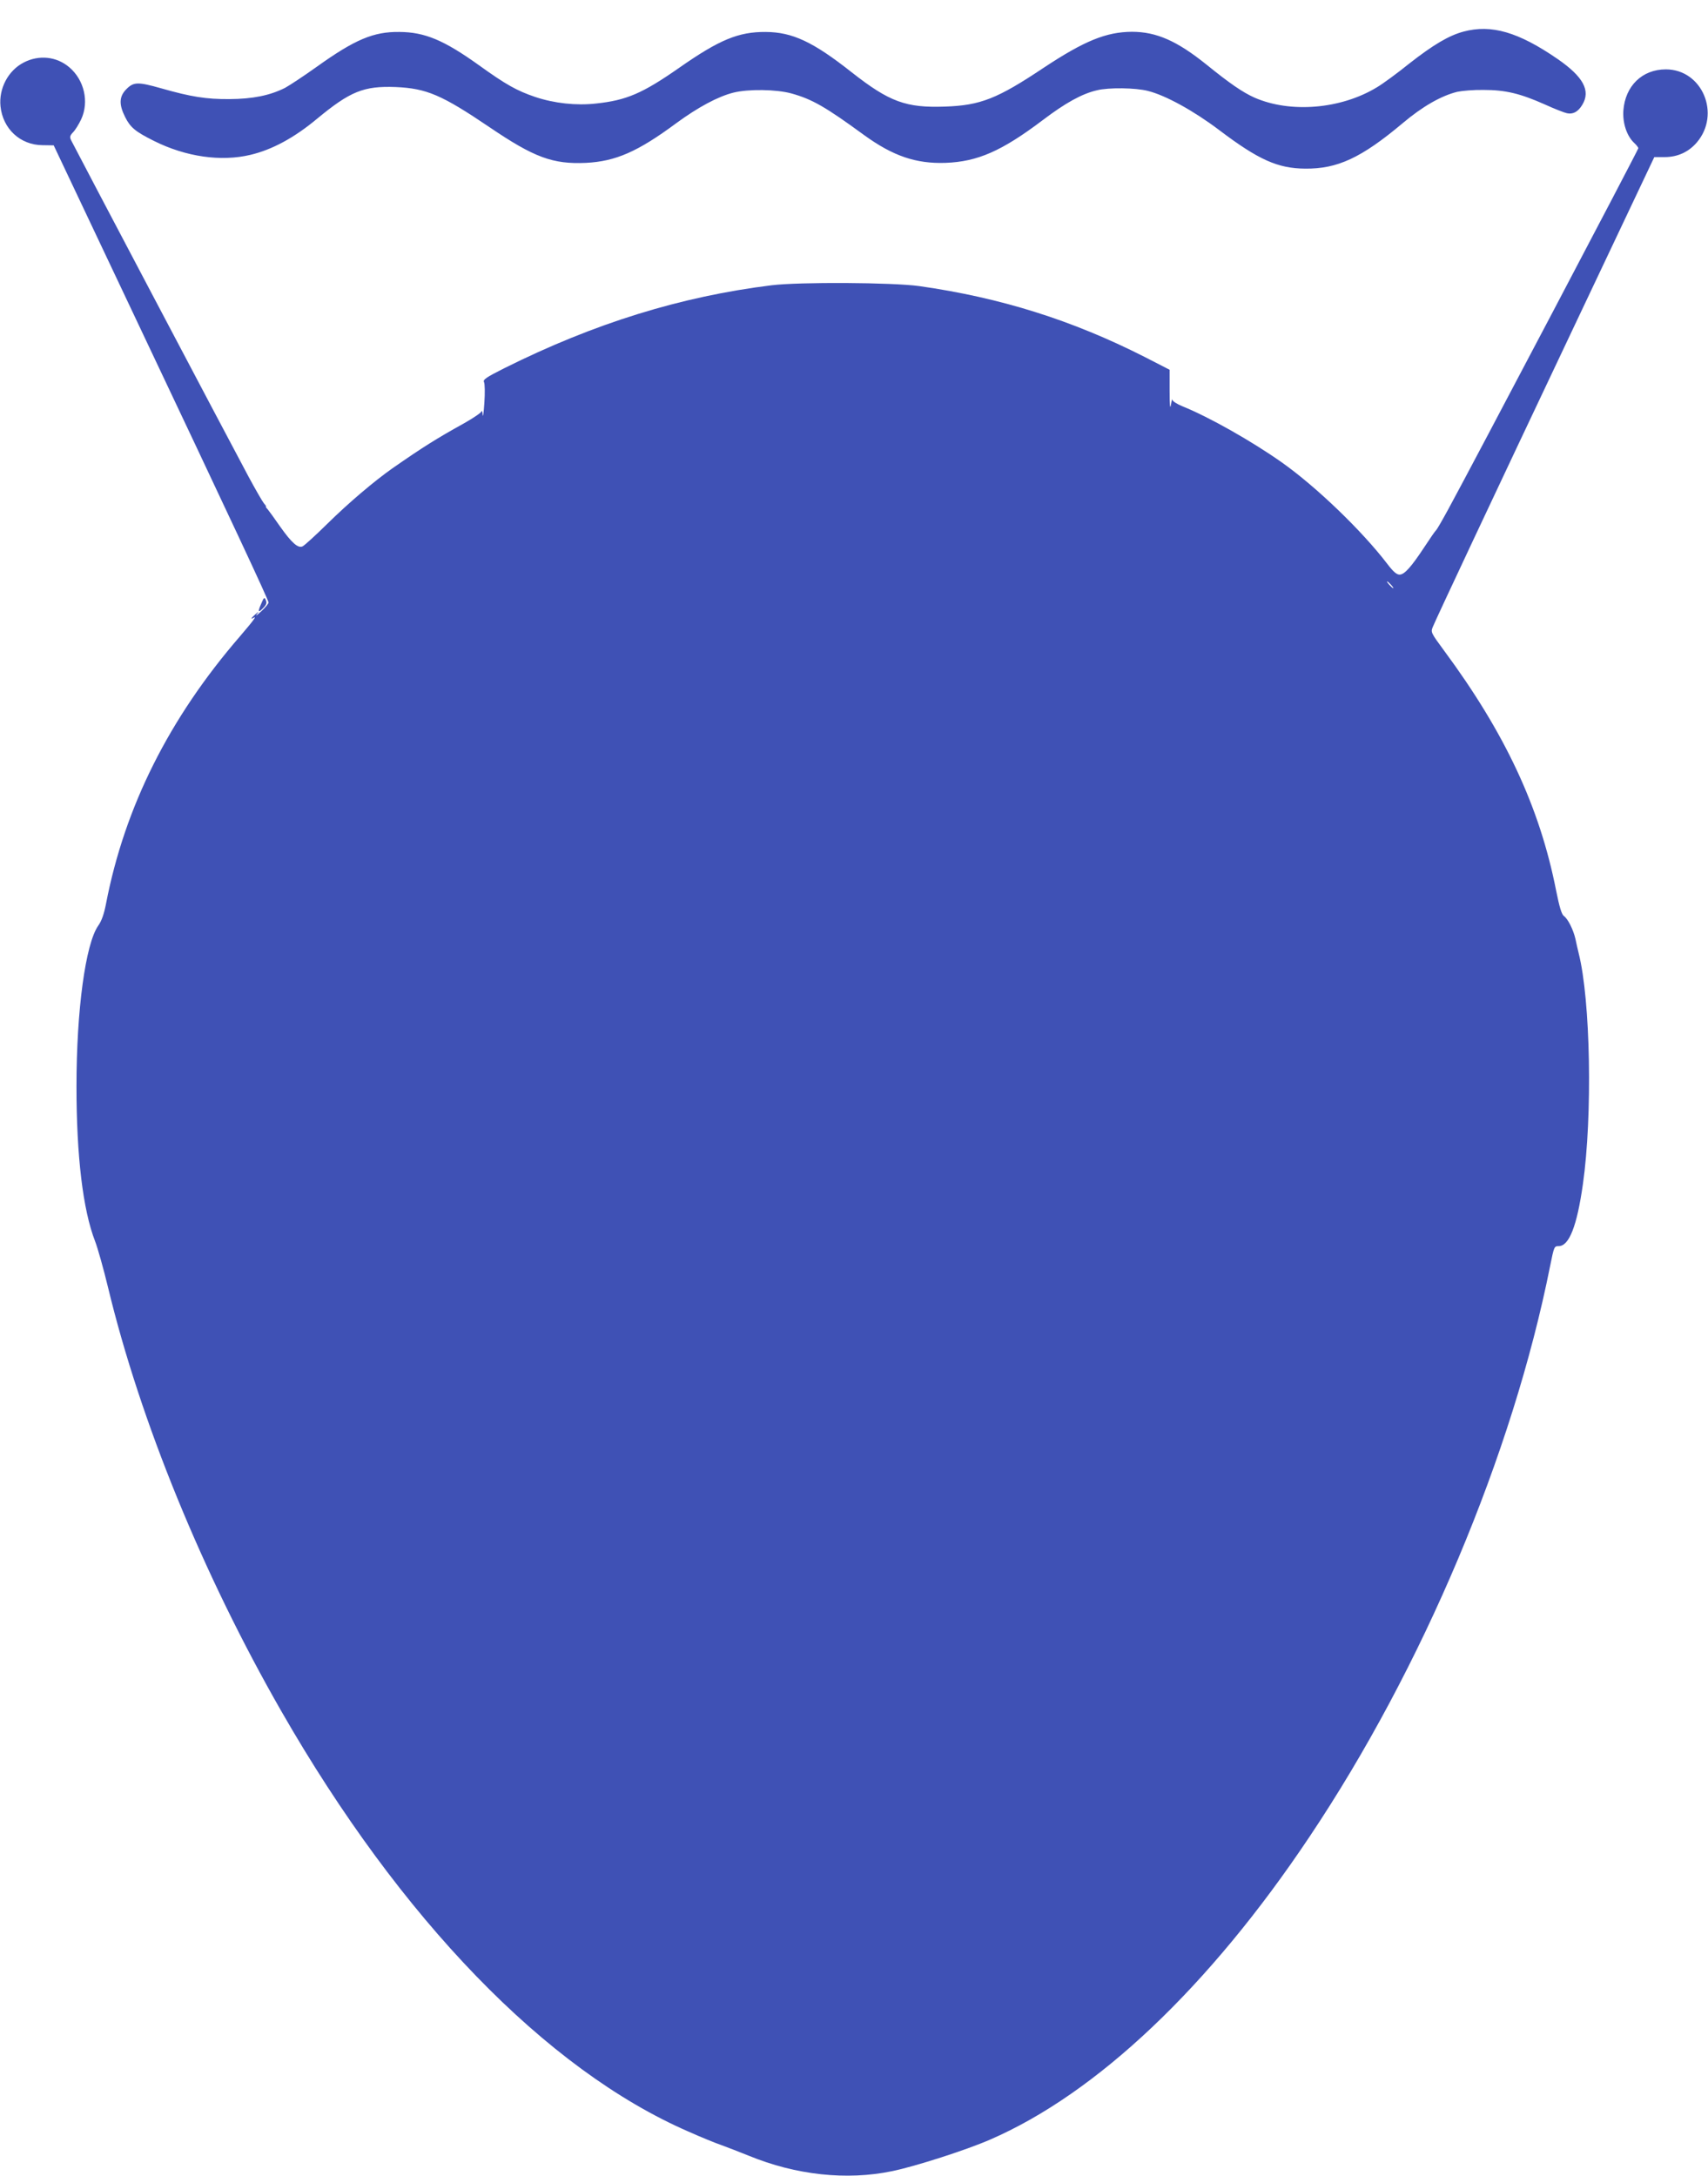
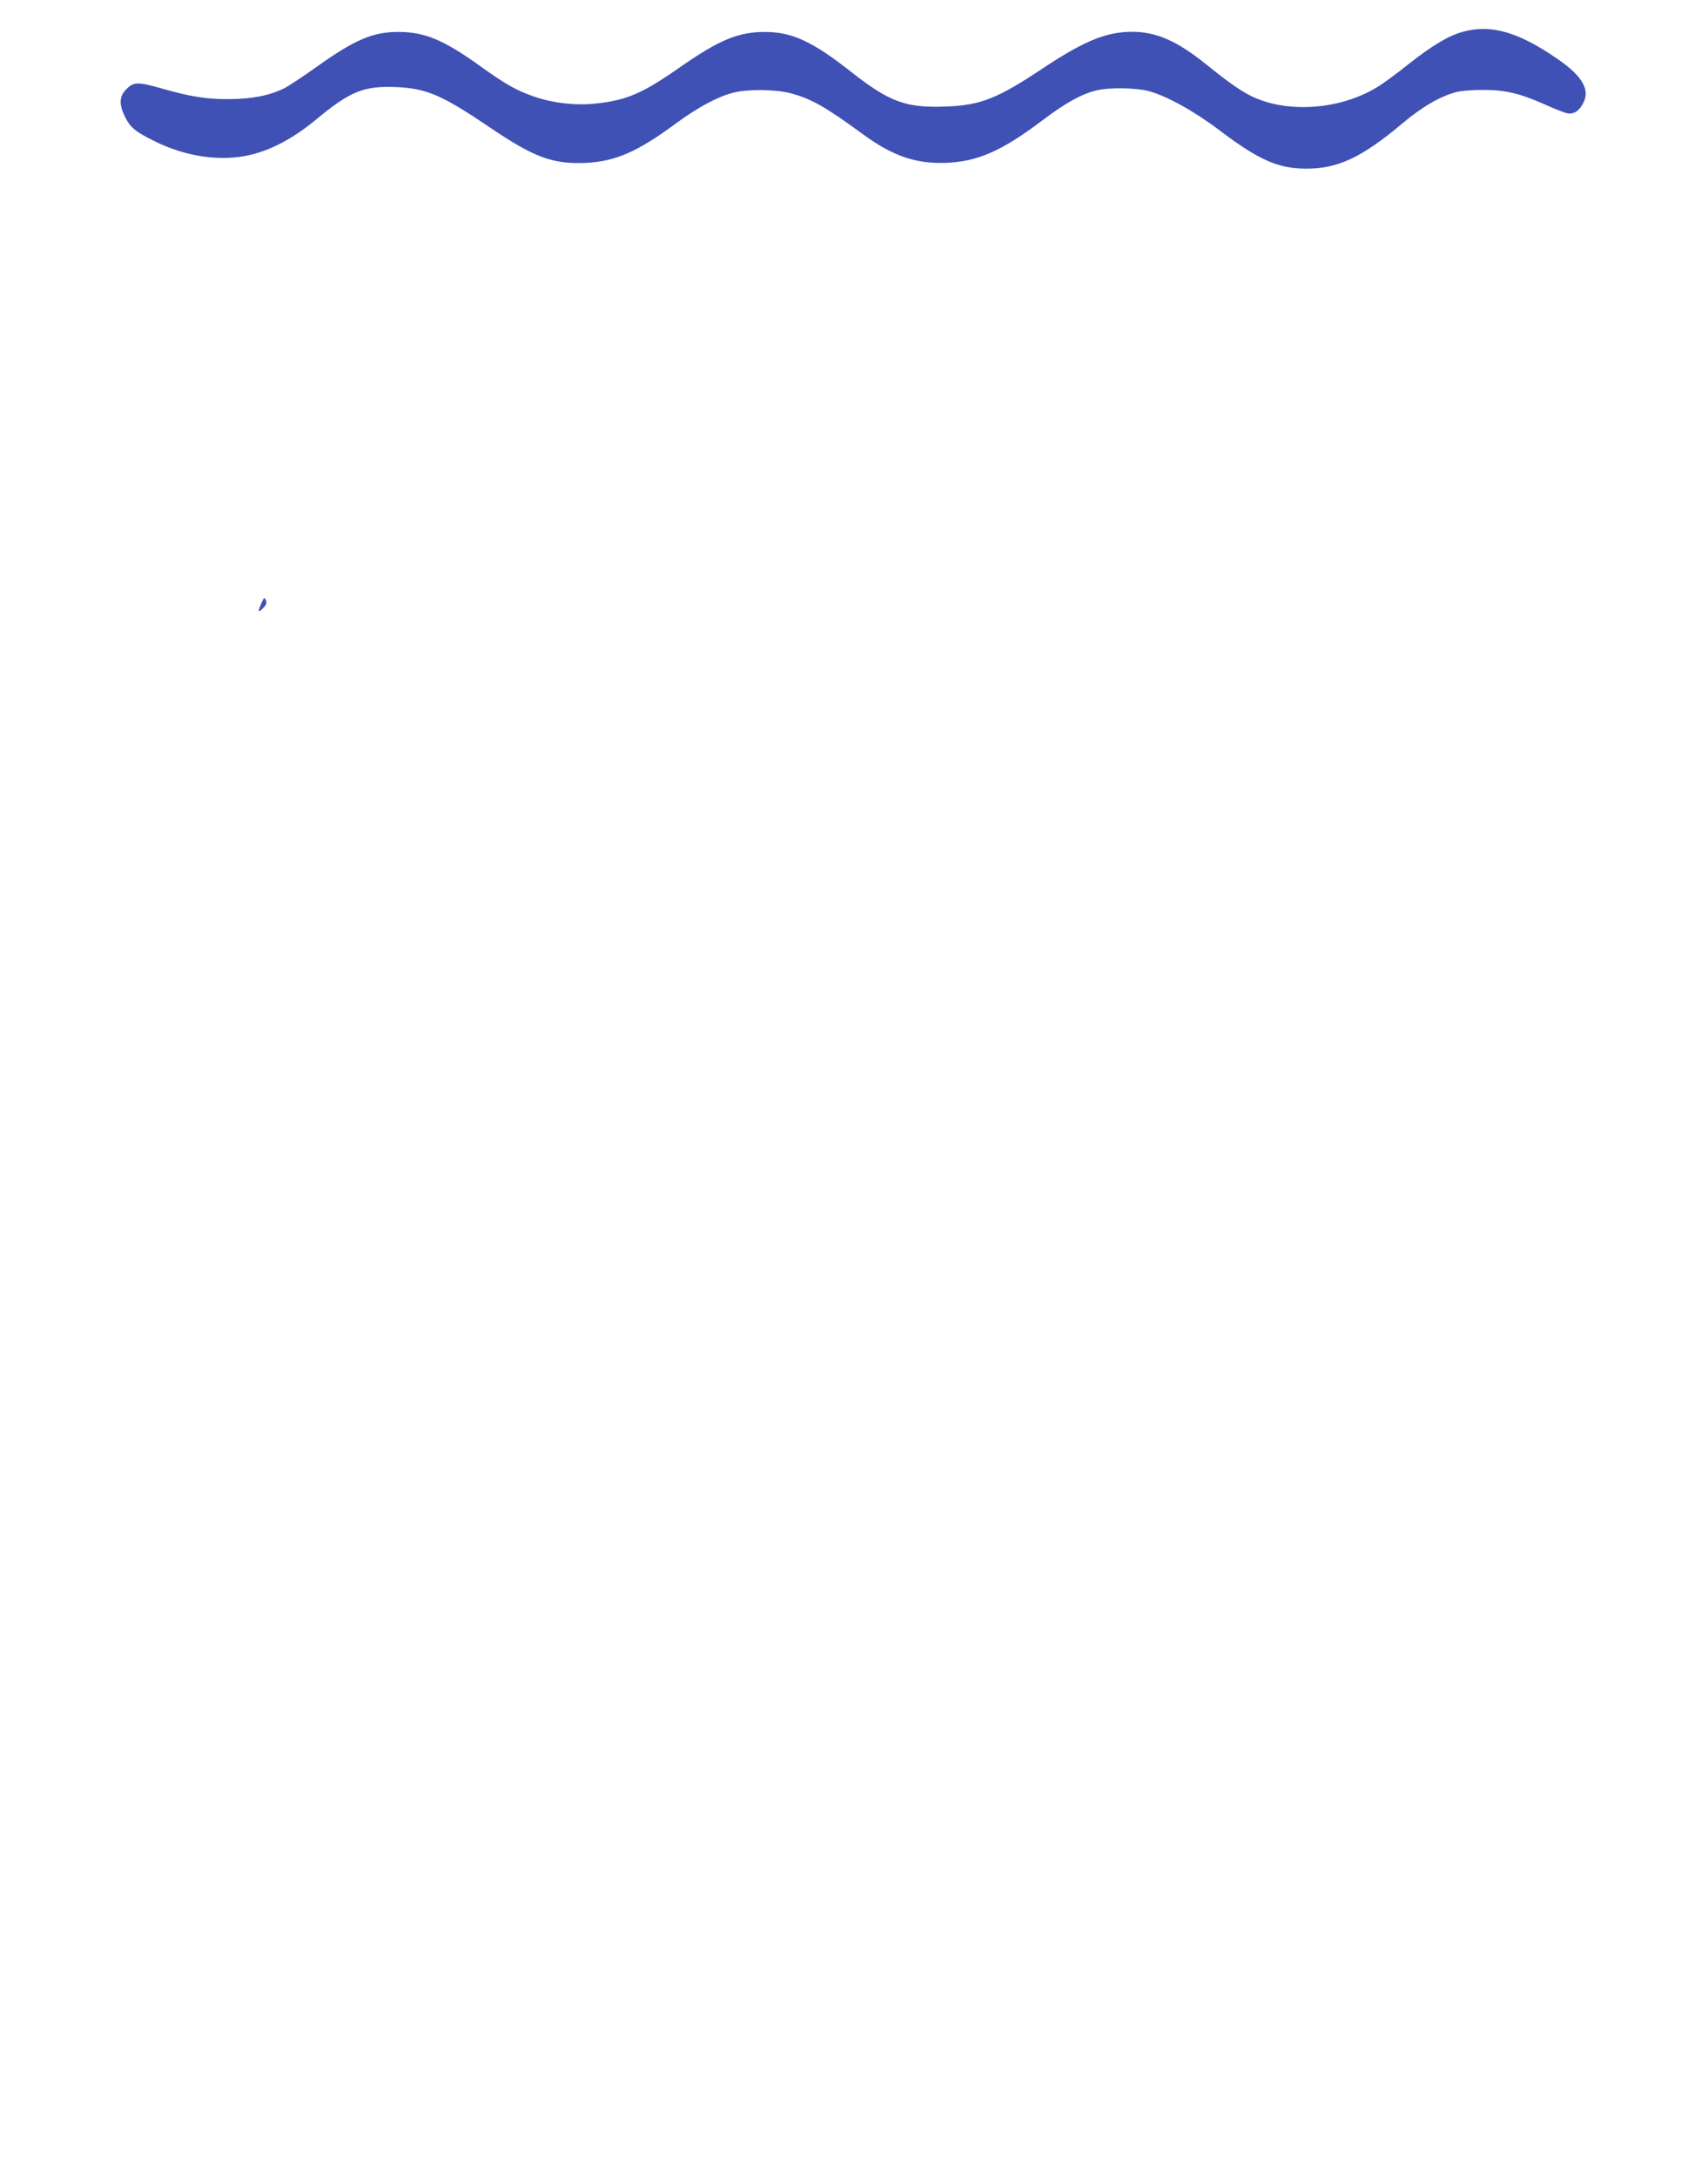
<svg xmlns="http://www.w3.org/2000/svg" version="1.0" width="1005pt" height="1280pt" viewBox="0 0 1005 1280" preserveAspectRatio="xMidYMid meet">
  <g transform="translate(0,1280) scale(0.1,-0.1)" fill="#3f51b5" stroke="none">
    <path d="M8611 12614 c-86 -23 -177 -77 -319 -188 -72 -58 -158 -121 -191 -140 -211 -128 -508 -153 -720 -60 -69 31 -145 83 -282 194 -173 139 -294 193 -439 193 -151 -1 -279 -53 -518 -211 -274 -183 -373 -222 -582 -229 -229 -8 -326 27 -549 202 -228 180 -349 236 -506 237 -159 1 -271 -45 -506 -209 -219 -153 -313 -193 -492 -212 -116 -13 -246 1 -359 39 -106 36 -171 72 -328 185 -208 149 -320 196 -470 197 -152 2 -261 -44 -485 -204 -77 -55 -162 -111 -188 -125 -90 -45 -190 -65 -327 -66 -137 -1 -228 14 -400 63 -138 39 -163 39 -206 -4 -43 -43 -45 -90 -8 -164 31 -62 60 -86 170 -141 188 -94 395 -123 567 -82 128 30 259 101 392 212 196 162 275 194 463 187 182 -8 271 -46 552 -236 264 -179 373 -219 569 -210 173 9 303 65 531 234 127 93 244 156 335 179 88 22 253 20 343 -5 121 -34 197 -77 427 -245 170 -123 305 -169 479 -163 188 7 330 69 571 251 133 101 232 156 320 176 68 17 228 15 300 -4 104 -26 269 -117 420 -231 230 -174 344 -225 505 -226 189 -2 330 63 573 267 117 99 228 162 322 185 28 6 97 12 155 11 128 0 215 -21 359 -85 57 -26 116 -49 131 -52 36 -8 66 9 90 49 51 83 7 165 -145 270 -231 159 -390 205 -554 161z" />
-     <path d="M139 12432 c-91 -47 -147 -153 -136 -258 14 -132 116 -227 247 -228 l66 -1 464 -980 c585 -1235 800 -1694 800 -1709 0 -7 -19 -30 -42 -51 -23 -22 -36 -31 -28 -20 15 20 14 20 -8 1 -23 -20 -30 -32 -12 -21 24 15 4 -12 -78 -108 -417 -482 -678 -1003 -788 -1572 -12 -62 -26 -102 -46 -130 -75 -107 -128 -497 -128 -946 0 -409 38 -726 109 -909 16 -41 50 -163 76 -270 190 -790 559 -1691 1020 -2495 702 -1224 1559 -2109 2395 -2473 74 -33 162 -69 195 -80 33 -12 105 -40 160 -62 277 -114 577 -147 845 -91 136 28 435 124 575 185 628 272 1290 899 1879 1780 668 997 1196 2251 1417 3359 23 114 24 117 50 117 62 0 108 118 143 365 57 400 45 1083 -25 1358 -6 23 -14 61 -19 84 -12 53 -44 118 -68 135 -13 9 -26 51 -46 151 -96 488 -300 925 -659 1410 -78 106 -79 108 -66 140 22 53 337 724 834 1773 l469 990 61 0 c76 0 141 30 189 86 143 167 32 430 -182 430 -139 0 -239 -97 -250 -242 -5 -74 20 -150 64 -191 13 -12 24 -26 24 -31 0 -9 -975 -1861 -1118 -2123 -36 -66 -68 -122 -73 -125 -4 -3 -34 -46 -66 -95 -79 -120 -119 -165 -148 -165 -17 0 -37 17 -72 63 -149 195 -418 454 -622 598 -176 124 -425 265 -583 329 -34 14 -59 30 -60 39 0 9 -4 -4 -8 -29 -5 -31 -8 -7 -8 80 l0 125 -148 76 c-426 216 -846 348 -1324 416 -157 22 -706 25 -870 5 -534 -66 -1044 -224 -1573 -488 -109 -55 -126 -67 -119 -82 5 -9 6 -64 2 -122 -4 -58 -8 -89 -10 -70 -1 19 -4 28 -7 20 -2 -8 -48 -39 -101 -69 -164 -91 -242 -140 -422 -265 -108 -76 -257 -202 -383 -326 -70 -69 -136 -129 -147 -134 -27 -12 -64 21 -132 117 -31 45 -64 90 -72 100 -9 9 -14 17 -11 17 3 0 -3 9 -12 19 -9 11 -50 82 -91 158 -110 205 -1030 1949 -1043 1977 -10 20 -8 28 11 48 12 12 34 47 48 77 47 102 18 230 -70 305 -75 64 -179 75 -269 28z m8046 -3072 c10 -11 16 -20 13 -20 -3 0 -13 9 -23 20 -10 11 -16 20 -13 20 3 0 13 -9 23 -20z" />
    <path d="M1537 9249 c-22 -50 -18 -57 13 -24 18 19 21 29 14 45 -8 19 -11 17 -27 -21z" />
  </g>
</svg>